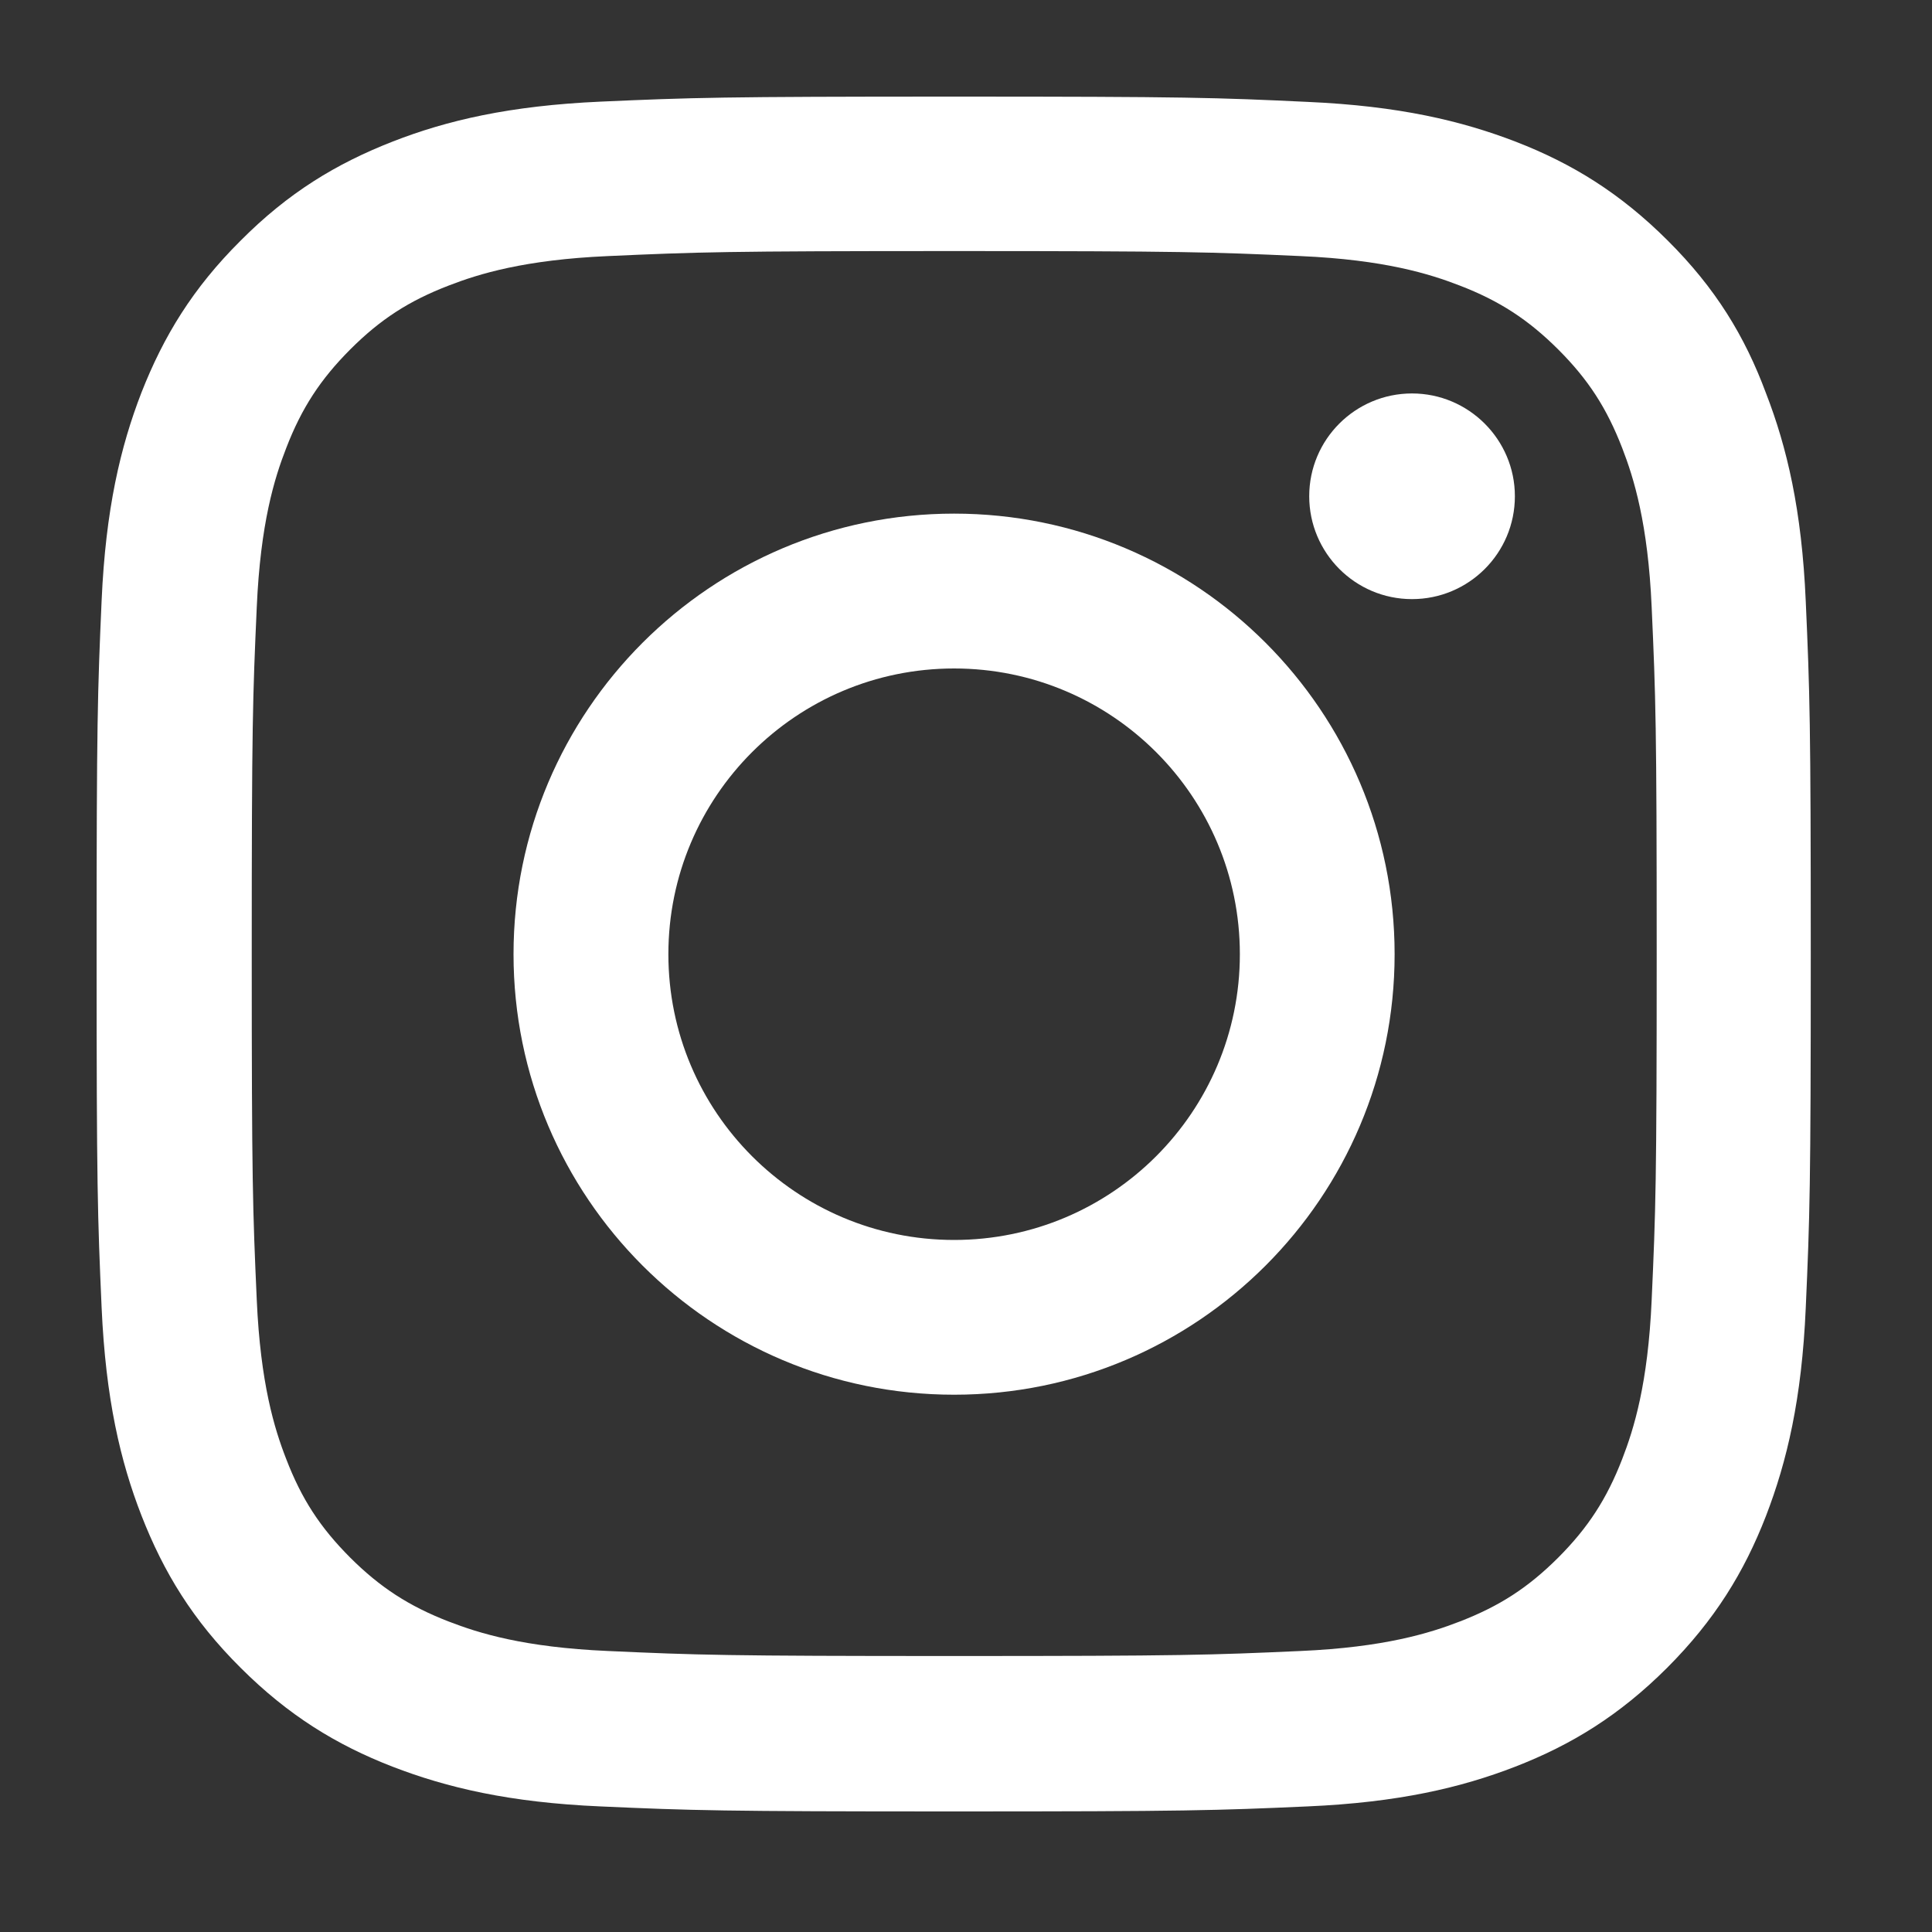
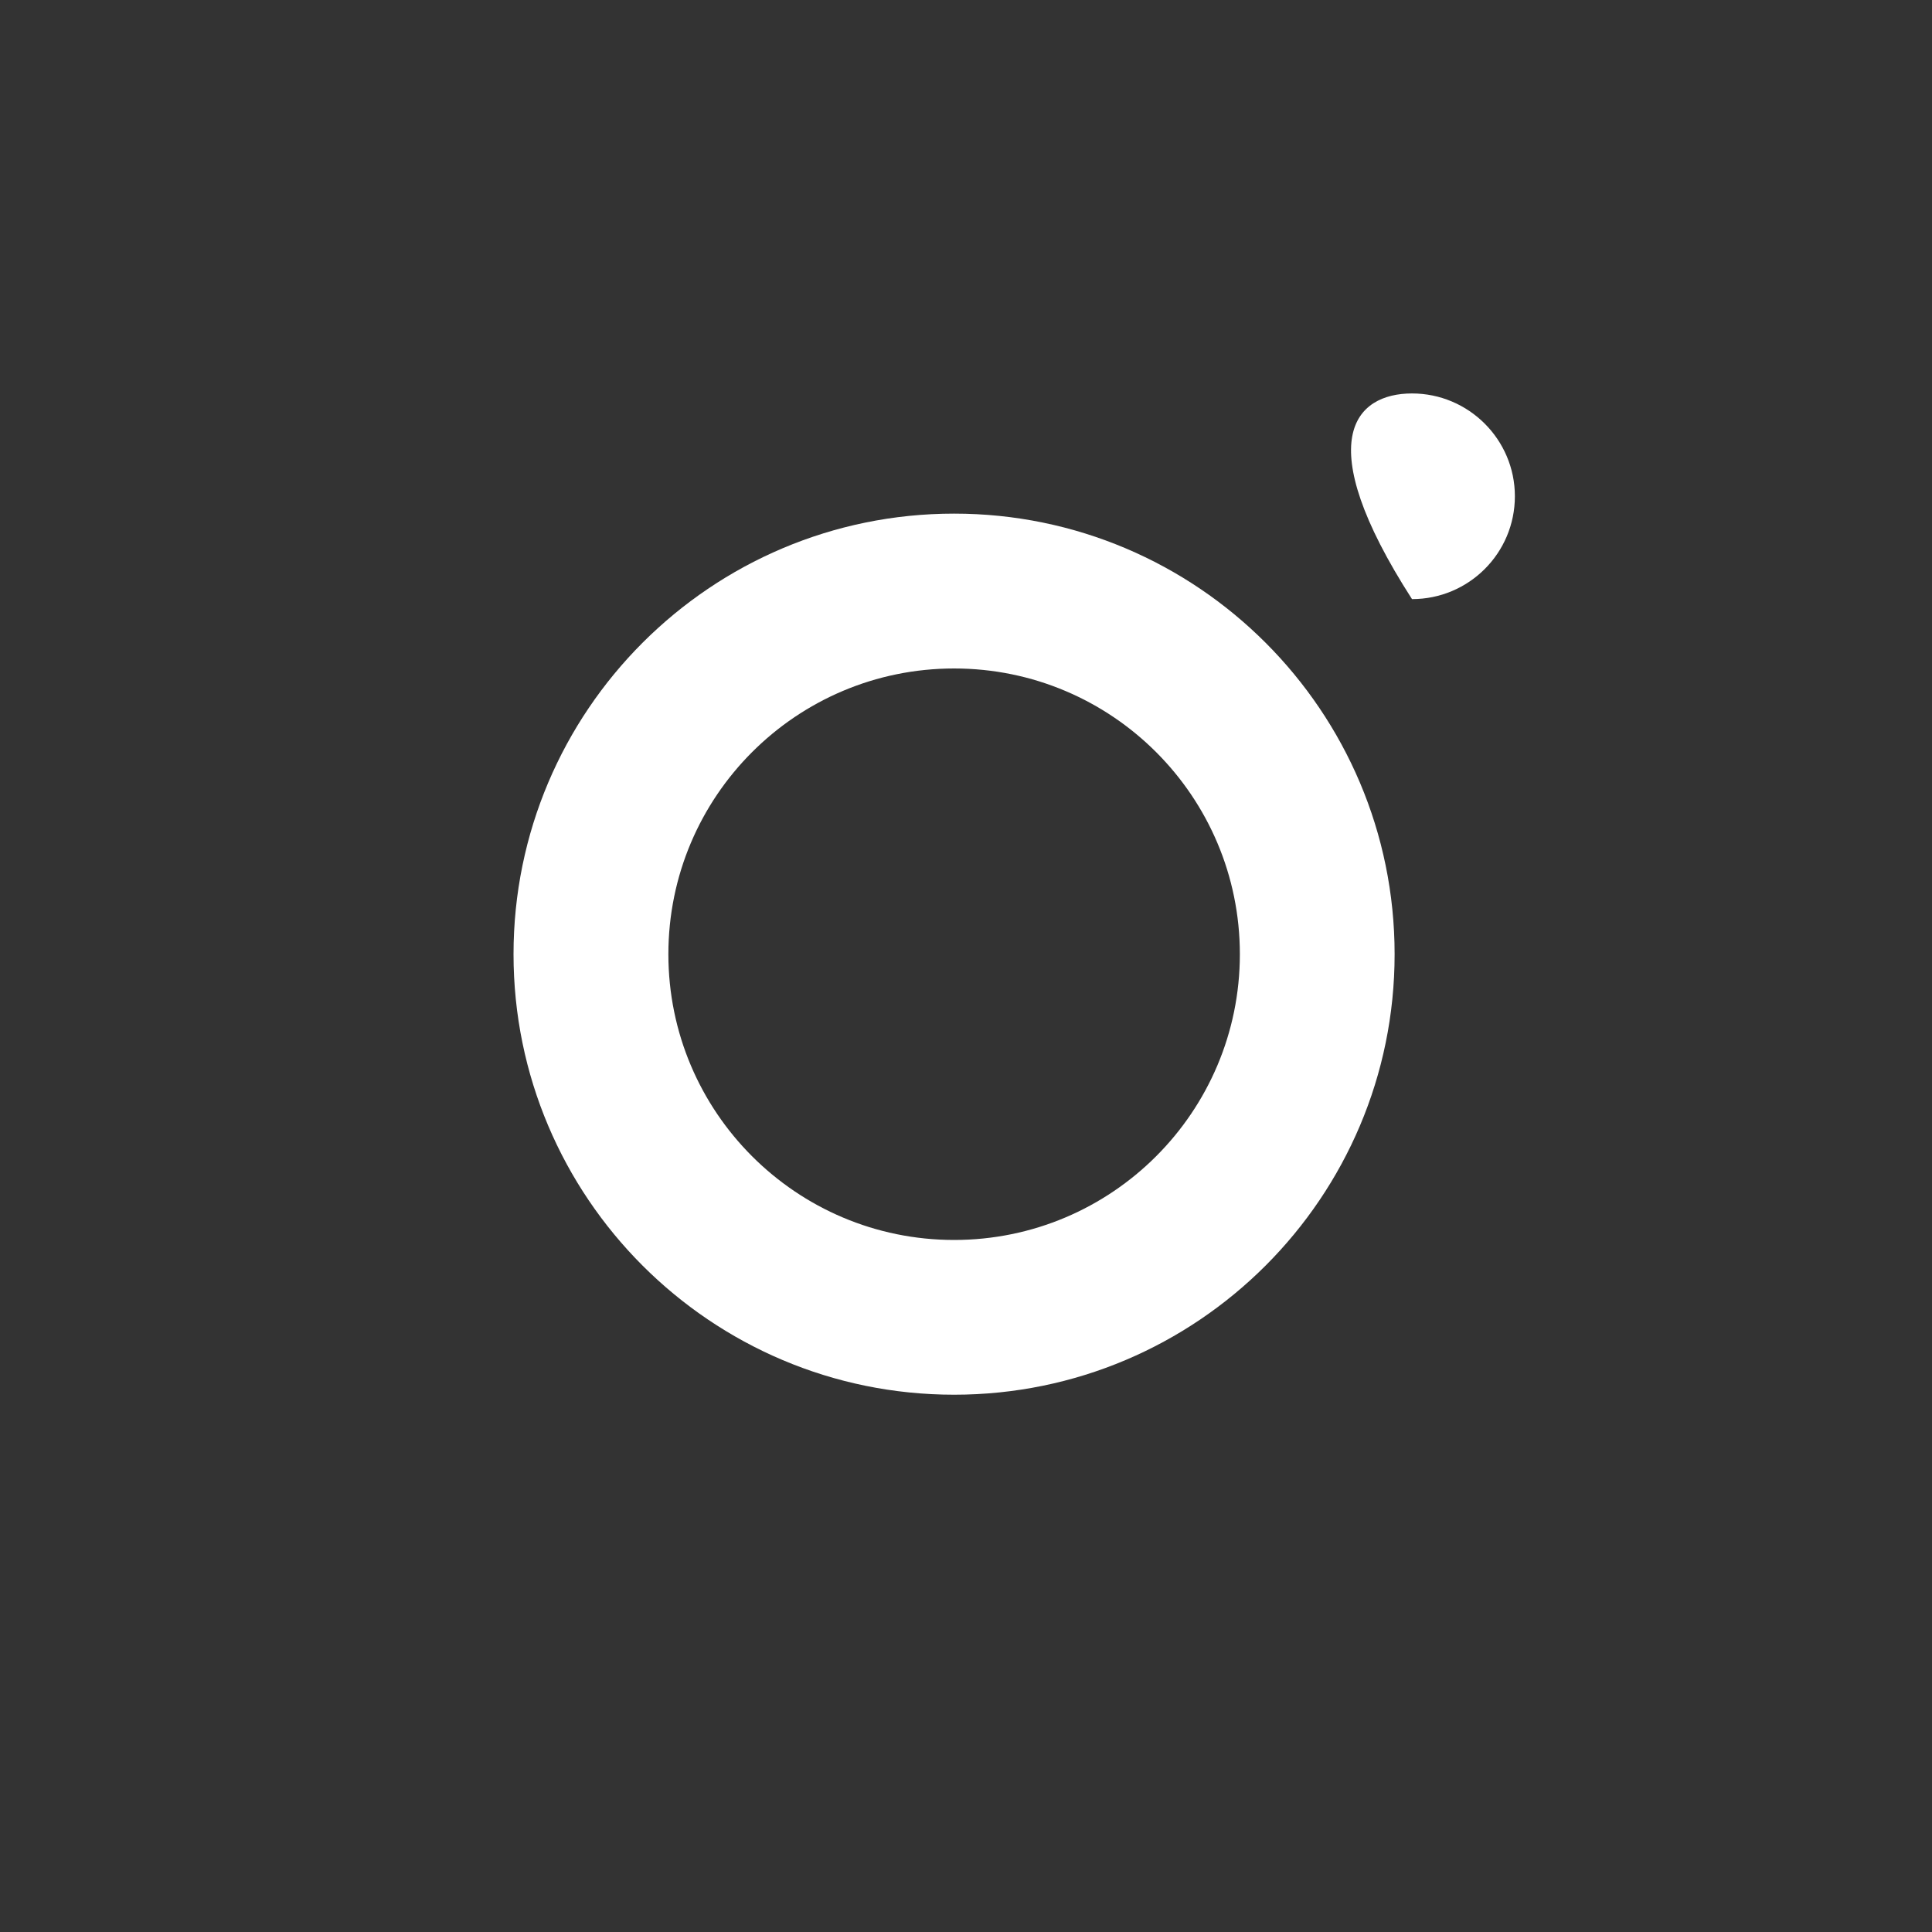
<svg xmlns="http://www.w3.org/2000/svg" width="20" height="20" viewBox="0 0 20 20" fill="none">
  <rect x="0" y="0" width="20" height="20" fill="#333333" stroke="none" />
-   <path d="M9.878 2.599C12.25 2.599 12.531 2.609 13.464 2.651C14.331 2.689 14.799 2.835 15.111 2.956C15.524 3.115 15.822 3.31 16.131 3.618C16.443 3.93 16.633 4.225 16.793 4.638C16.914 4.95 17.06 5.422 17.098 6.285C17.14 7.221 17.15 7.502 17.15 9.871C17.15 12.243 17.14 12.524 17.098 13.457C17.06 14.324 16.914 14.792 16.793 15.104C16.633 15.517 16.439 15.815 16.131 16.124C15.818 16.436 15.524 16.626 15.111 16.786C14.799 16.907 14.327 17.053 13.464 17.091C12.527 17.133 12.246 17.143 9.878 17.143C7.506 17.143 7.225 17.133 6.292 17.091C5.425 17.053 4.957 16.907 4.645 16.786C4.232 16.626 3.934 16.432 3.625 16.124C3.313 15.811 3.122 15.517 2.963 15.104C2.841 14.792 2.696 14.32 2.658 13.457C2.616 12.52 2.606 12.239 2.606 9.871C2.606 7.499 2.616 7.218 2.658 6.285C2.696 5.418 2.841 4.95 2.963 4.638C3.122 4.225 3.317 3.927 3.625 3.618C3.937 3.306 4.232 3.115 4.645 2.956C4.957 2.835 5.429 2.689 6.292 2.651C7.225 2.609 7.506 2.599 9.878 2.599ZM9.878 1C7.468 1 7.166 1.01 6.219 1.052C5.276 1.094 4.627 1.246 4.066 1.465C3.48 1.694 2.984 1.995 2.491 2.491C1.995 2.984 1.694 3.48 1.465 4.062C1.246 4.627 1.094 5.272 1.052 6.216C1.01 7.166 1 7.468 1 9.878C1 12.288 1.01 12.59 1.052 13.537C1.094 14.48 1.246 15.128 1.465 15.69C1.694 16.276 1.995 16.772 2.491 17.265C2.984 17.757 3.48 18.062 4.062 18.288C4.627 18.506 5.272 18.659 6.216 18.7C7.162 18.742 7.464 18.752 9.874 18.752C12.285 18.752 12.586 18.742 13.533 18.7C14.476 18.659 15.125 18.506 15.687 18.288C16.269 18.062 16.765 17.757 17.258 17.265C17.75 16.772 18.055 16.276 18.281 15.694C18.499 15.128 18.652 14.483 18.693 13.54C18.735 12.593 18.745 12.291 18.745 9.881C18.745 7.471 18.735 7.169 18.693 6.223C18.652 5.279 18.499 4.631 18.281 4.069C18.062 3.48 17.76 2.984 17.265 2.491C16.772 1.999 16.276 1.694 15.694 1.468C15.128 1.25 14.483 1.097 13.54 1.055C12.59 1.01 12.288 1 9.878 1Z" fill="white" />
  <path d="M9.877 5.317C7.359 5.317 5.316 7.36 5.316 9.878C5.316 12.395 7.359 14.438 9.877 14.438C12.394 14.438 14.437 12.395 14.437 9.878C14.437 7.36 12.394 5.317 9.877 5.317ZM9.877 12.836C8.243 12.836 6.919 11.511 6.919 9.878C6.919 8.244 8.243 6.92 9.877 6.92C11.51 6.92 12.835 8.244 12.835 9.878C12.835 11.511 11.51 12.836 9.877 12.836Z" fill="white" />
-   <path d="M15.682 5.137C15.682 5.727 15.204 6.202 14.617 6.202C14.028 6.202 13.553 5.723 13.553 5.137C13.553 4.548 14.031 4.073 14.617 4.073C15.204 4.073 15.682 4.551 15.682 5.137Z" fill="white" />
+   <path d="M15.682 5.137C15.682 5.727 15.204 6.202 14.617 6.202C13.553 4.548 14.031 4.073 14.617 4.073C15.204 4.073 15.682 4.551 15.682 5.137Z" fill="white" />
</svg>